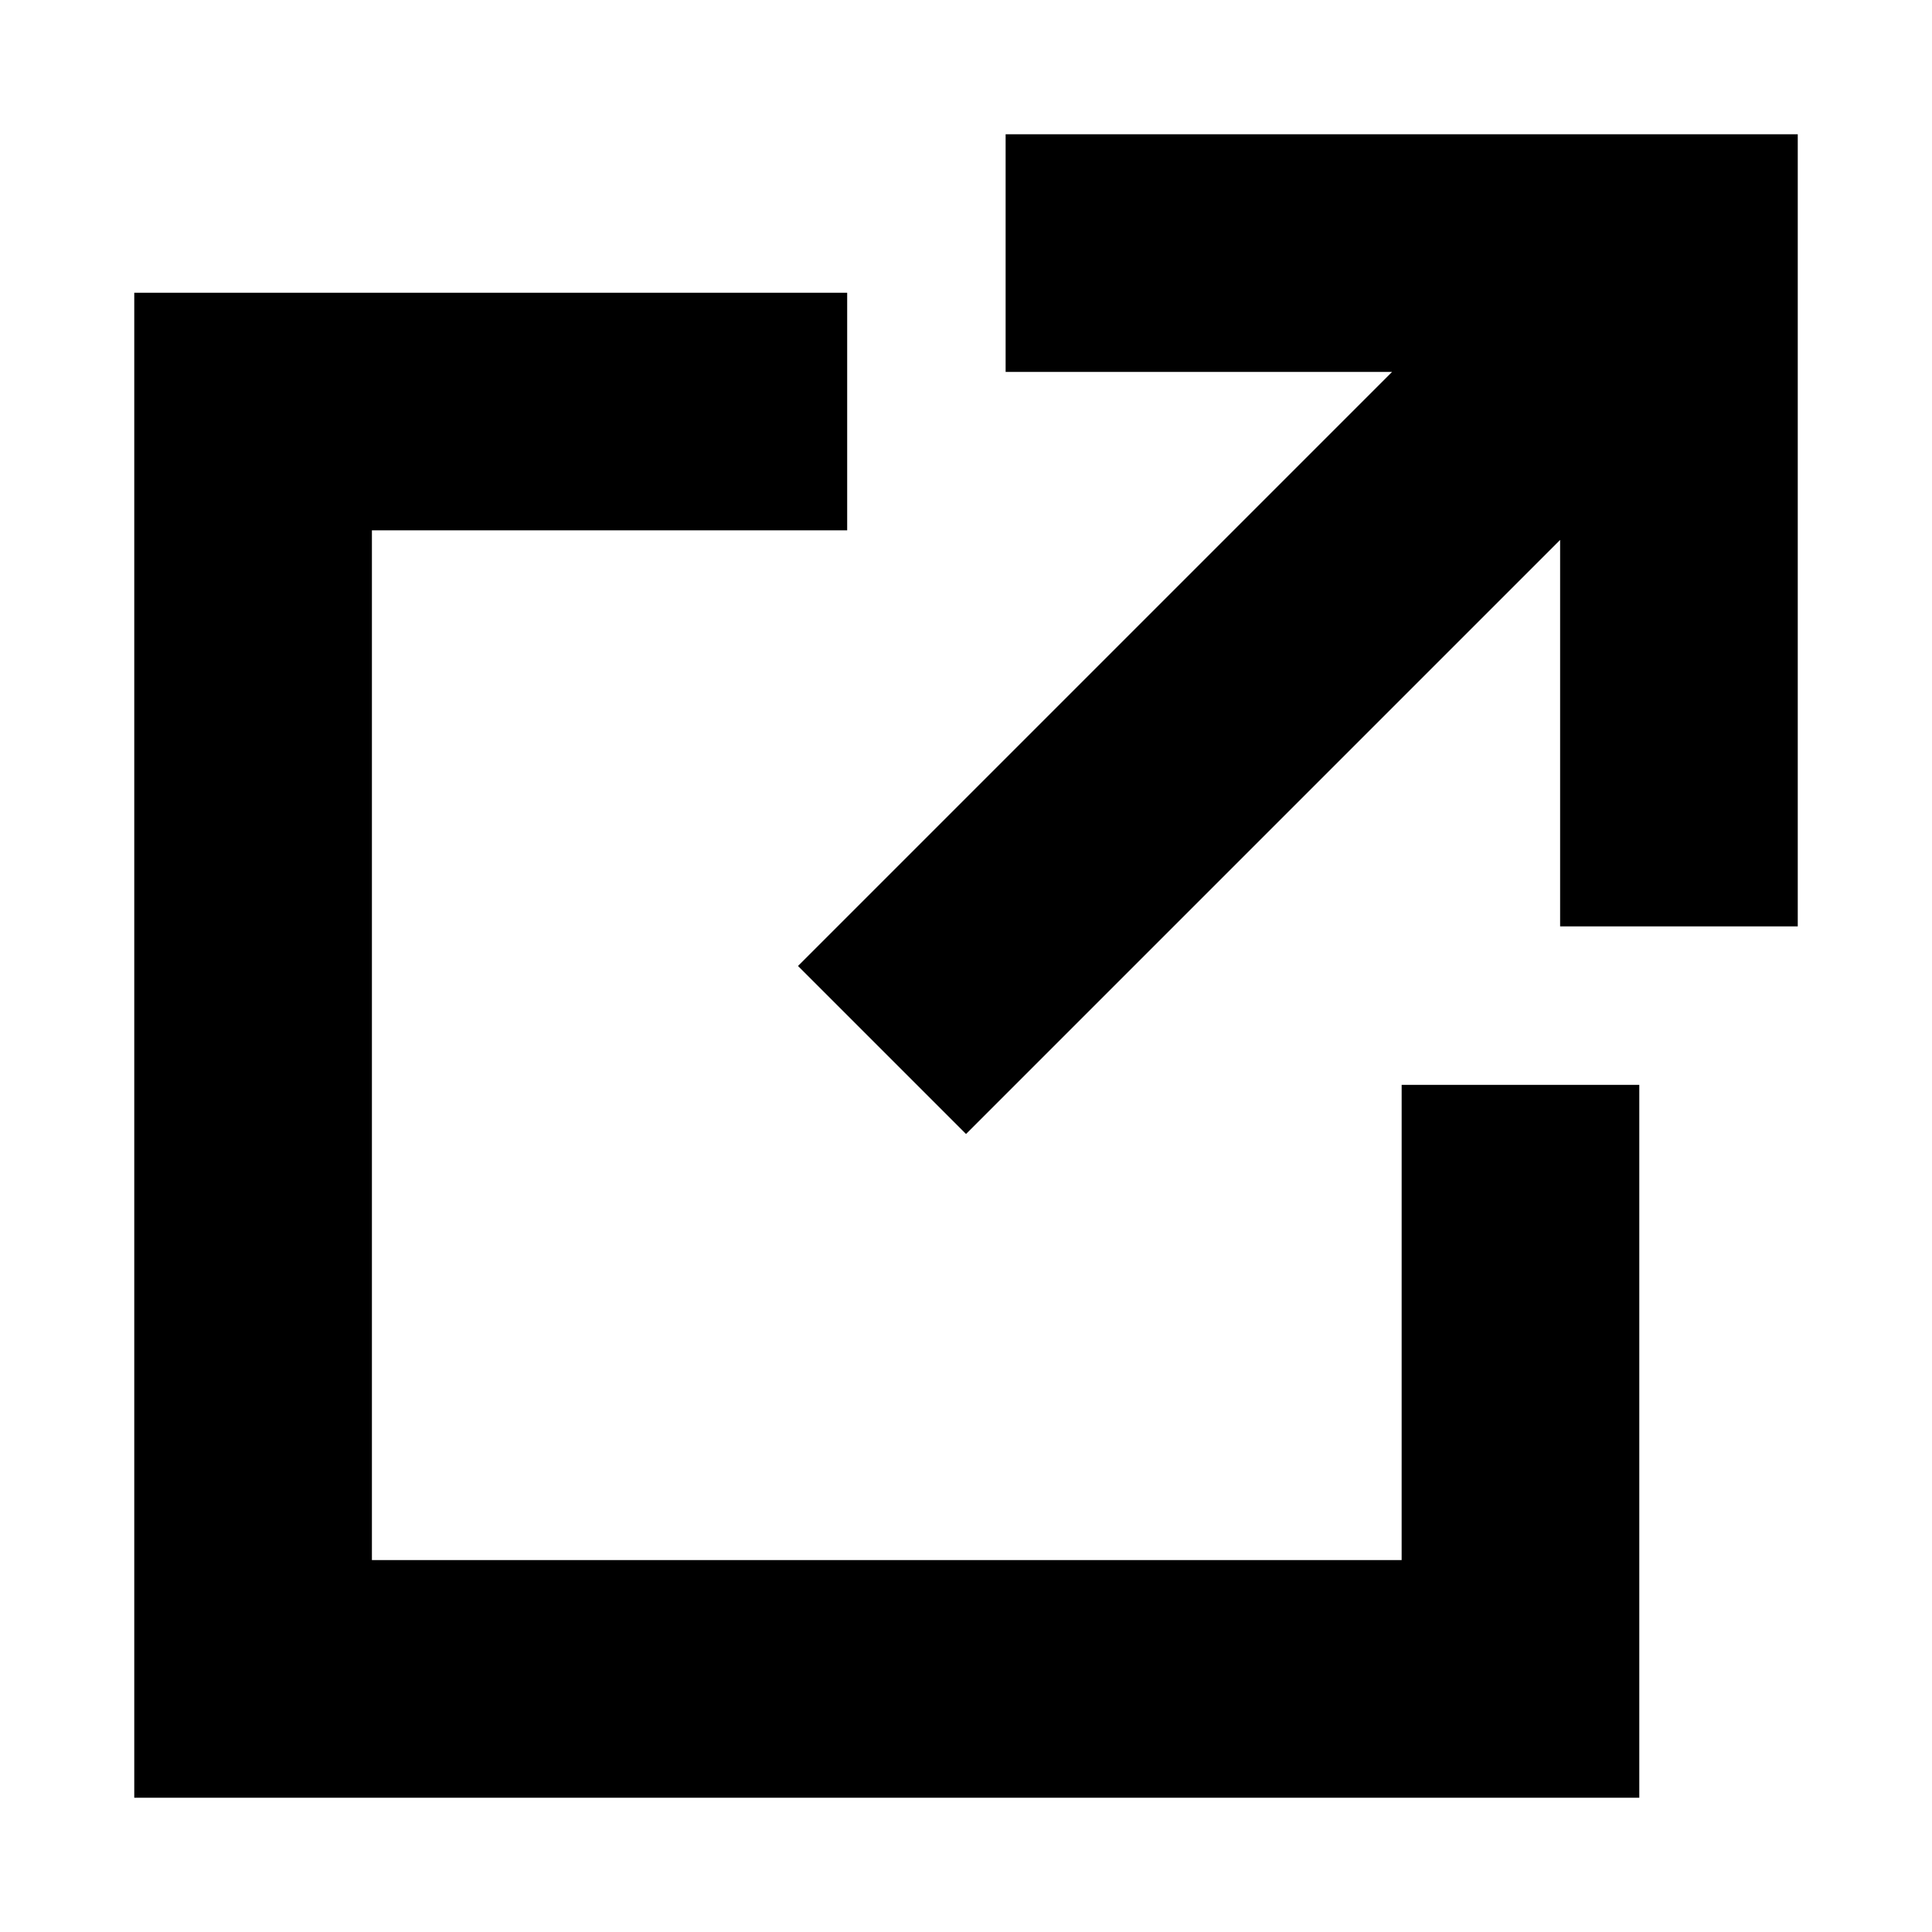
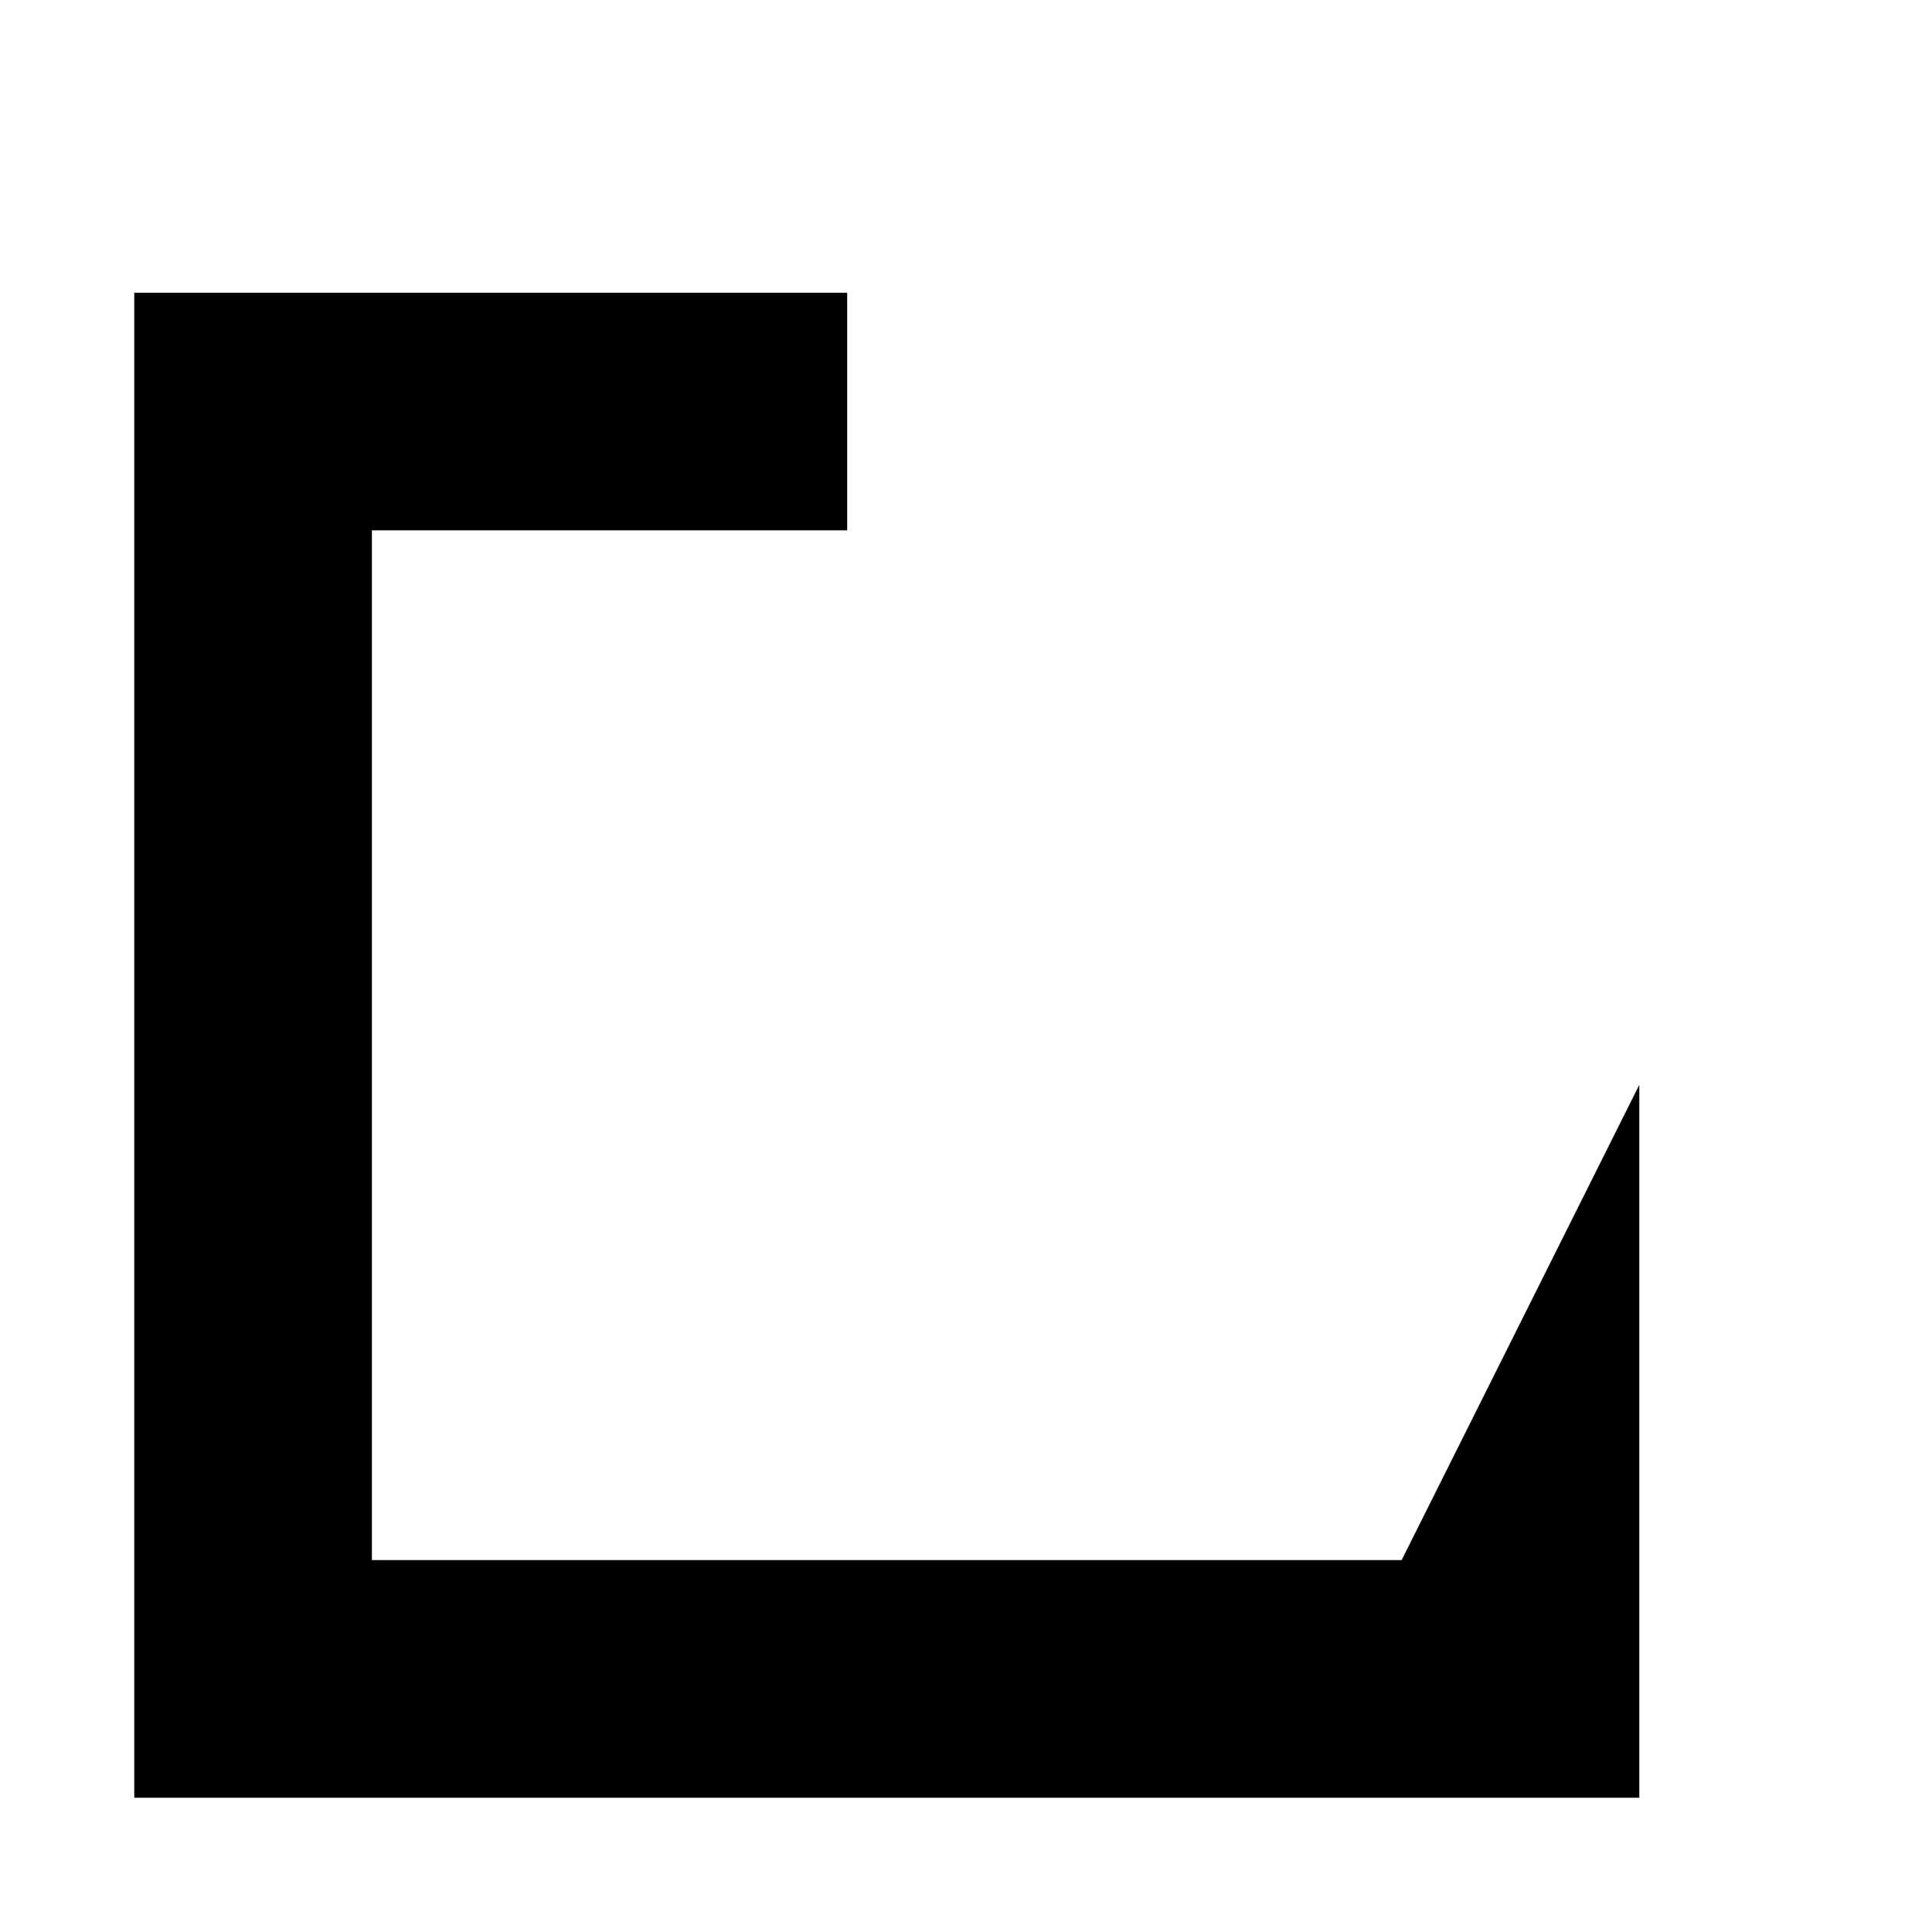
<svg xmlns="http://www.w3.org/2000/svg" fill="#000000" width="800px" height="800px" version="1.1" viewBox="144 144 512 512">
  <g>
-     <path d="m410.5 179.58v62.977h102.42l-157.44 157.44 44.527 44.523 157.44-157.44v102.42h62.977v-209.92z" />
-     <path d="m515.45 557.44h-272.89v-272.89h125.95v-62.977h-188.93v398.85h398.85v-188.93h-62.977z" />
+     <path d="m515.45 557.44h-272.89v-272.89h125.95v-62.977h-188.93v398.85h398.85v-188.93z" />
  </g>
</svg>